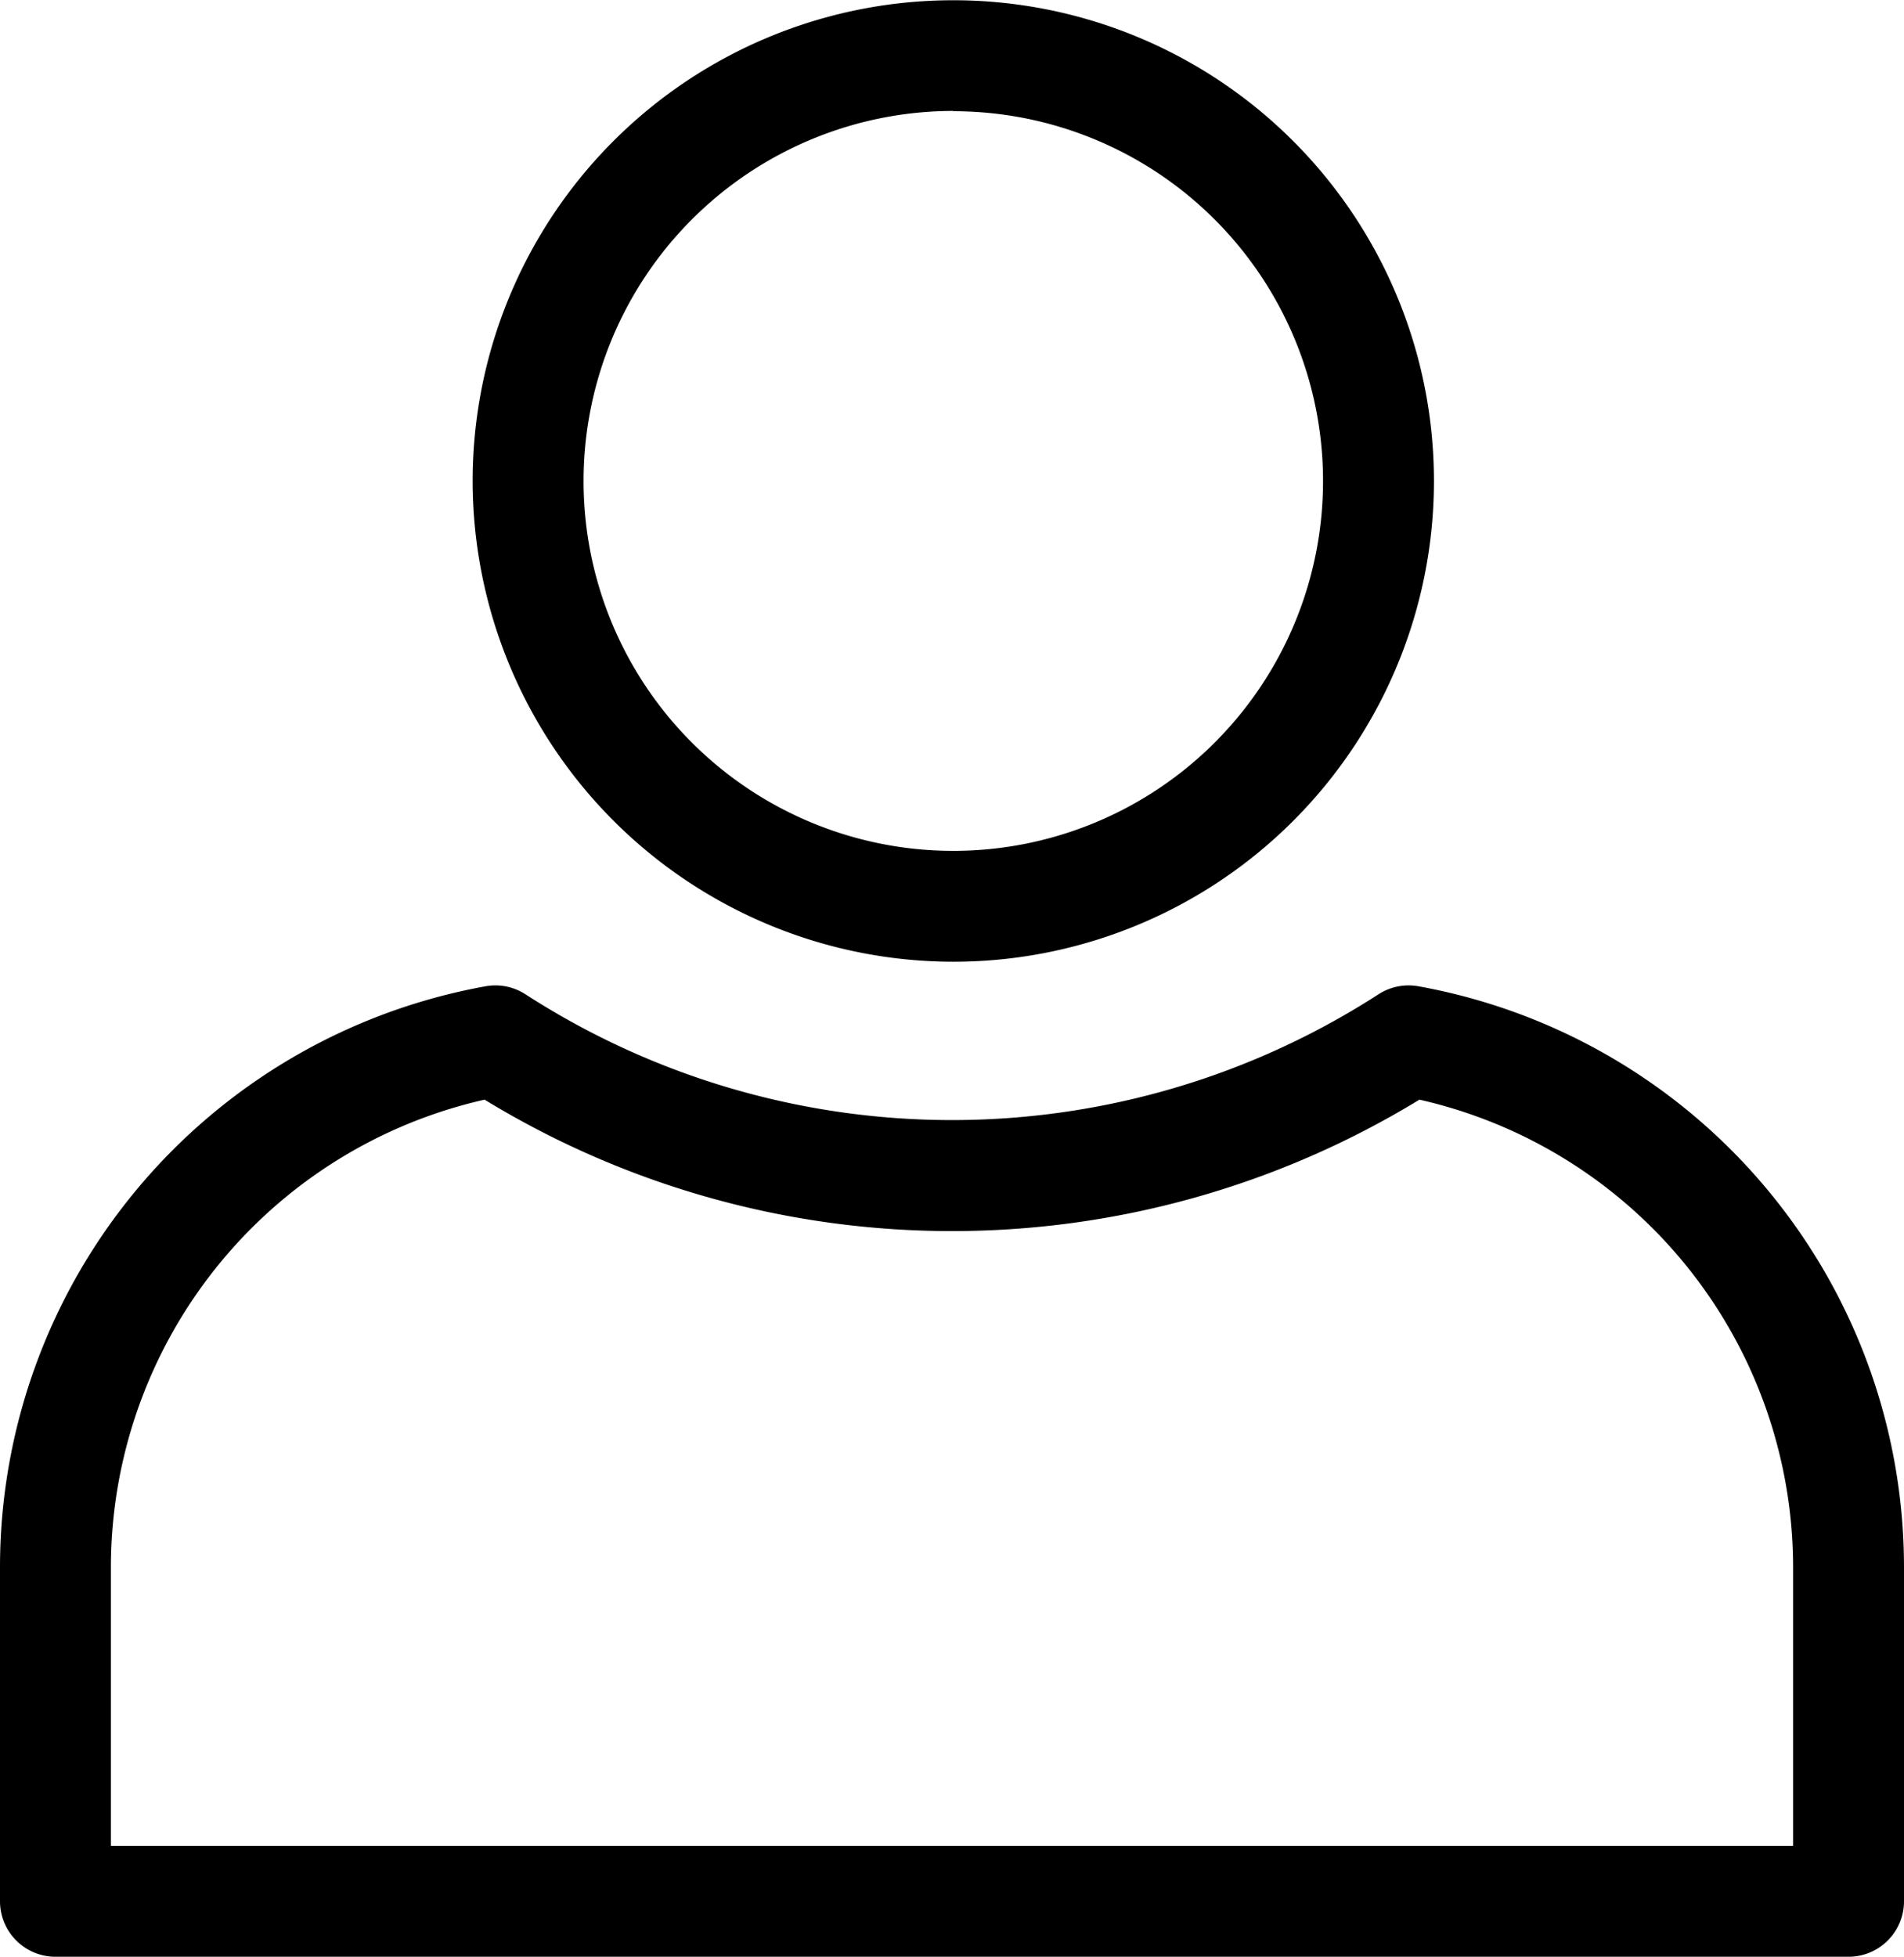
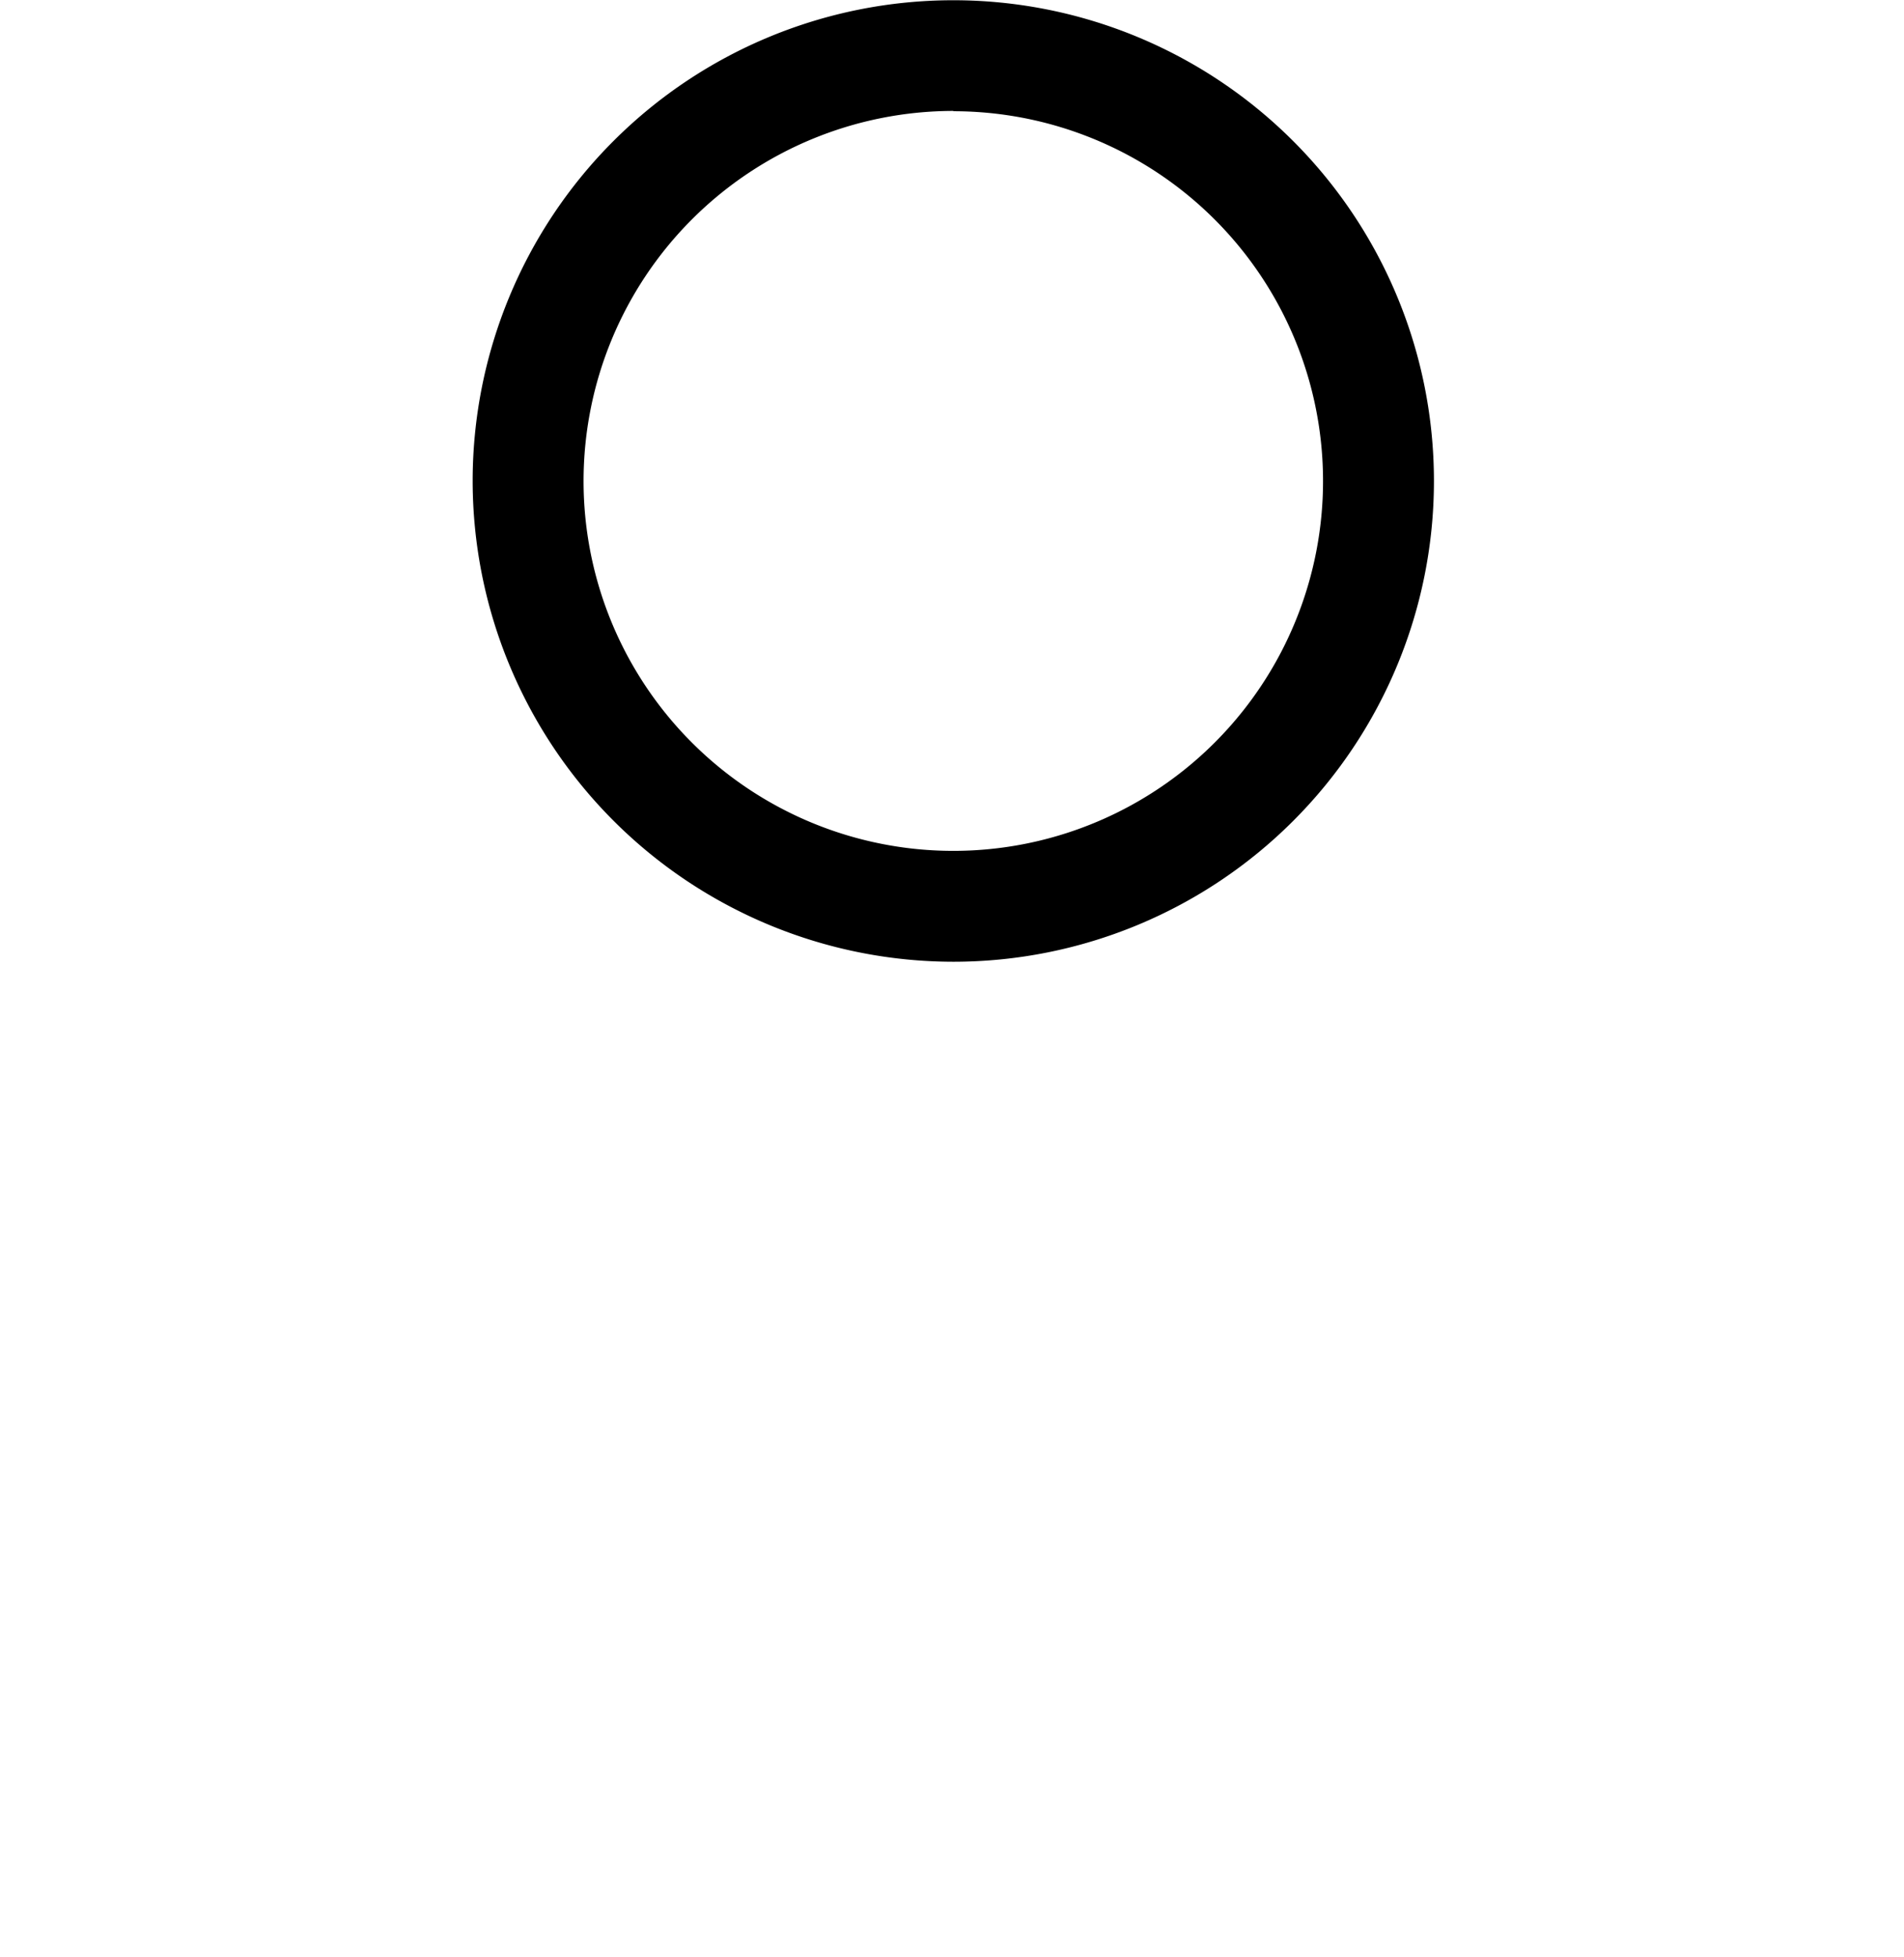
<svg xmlns="http://www.w3.org/2000/svg" viewBox="0 0 314.85 323.5">
  <title>Avatar</title>
  <g id="Livello_2" data-name="Livello 2">
    <g id="Layer_1" data-name="Layer 1">
      <path d="M157.64,159A79.48,79.48,0,1,0,78.16,79.48,79.56,79.56,0,0,0,157.64,159Zm0-140.61A61.14,61.14,0,1,1,96.5,79.48,61.2,61.2,0,0,1,157.64,18.34Z" />
-       <path d="M234.57,163.06a9.18,9.18,0,0,0-6.62,1.32,130,130,0,0,1-141.06,0,9.16,9.16,0,0,0-6.61-1.32A97.63,97.63,0,0,0,0,259.25v55.08a9.17,9.17,0,0,0,9.17,9.17H305.68a9.17,9.17,0,0,0,9.17-9.17V259.25A97.63,97.63,0,0,0,234.57,163.06Zm61.94,142.1H18.34V259.25A79.31,79.31,0,0,1,80.13,181.8a148.34,148.34,0,0,0,154.59,0,79.31,79.31,0,0,1,61.79,77.45Z" />
    </g>
  </g>
</svg>